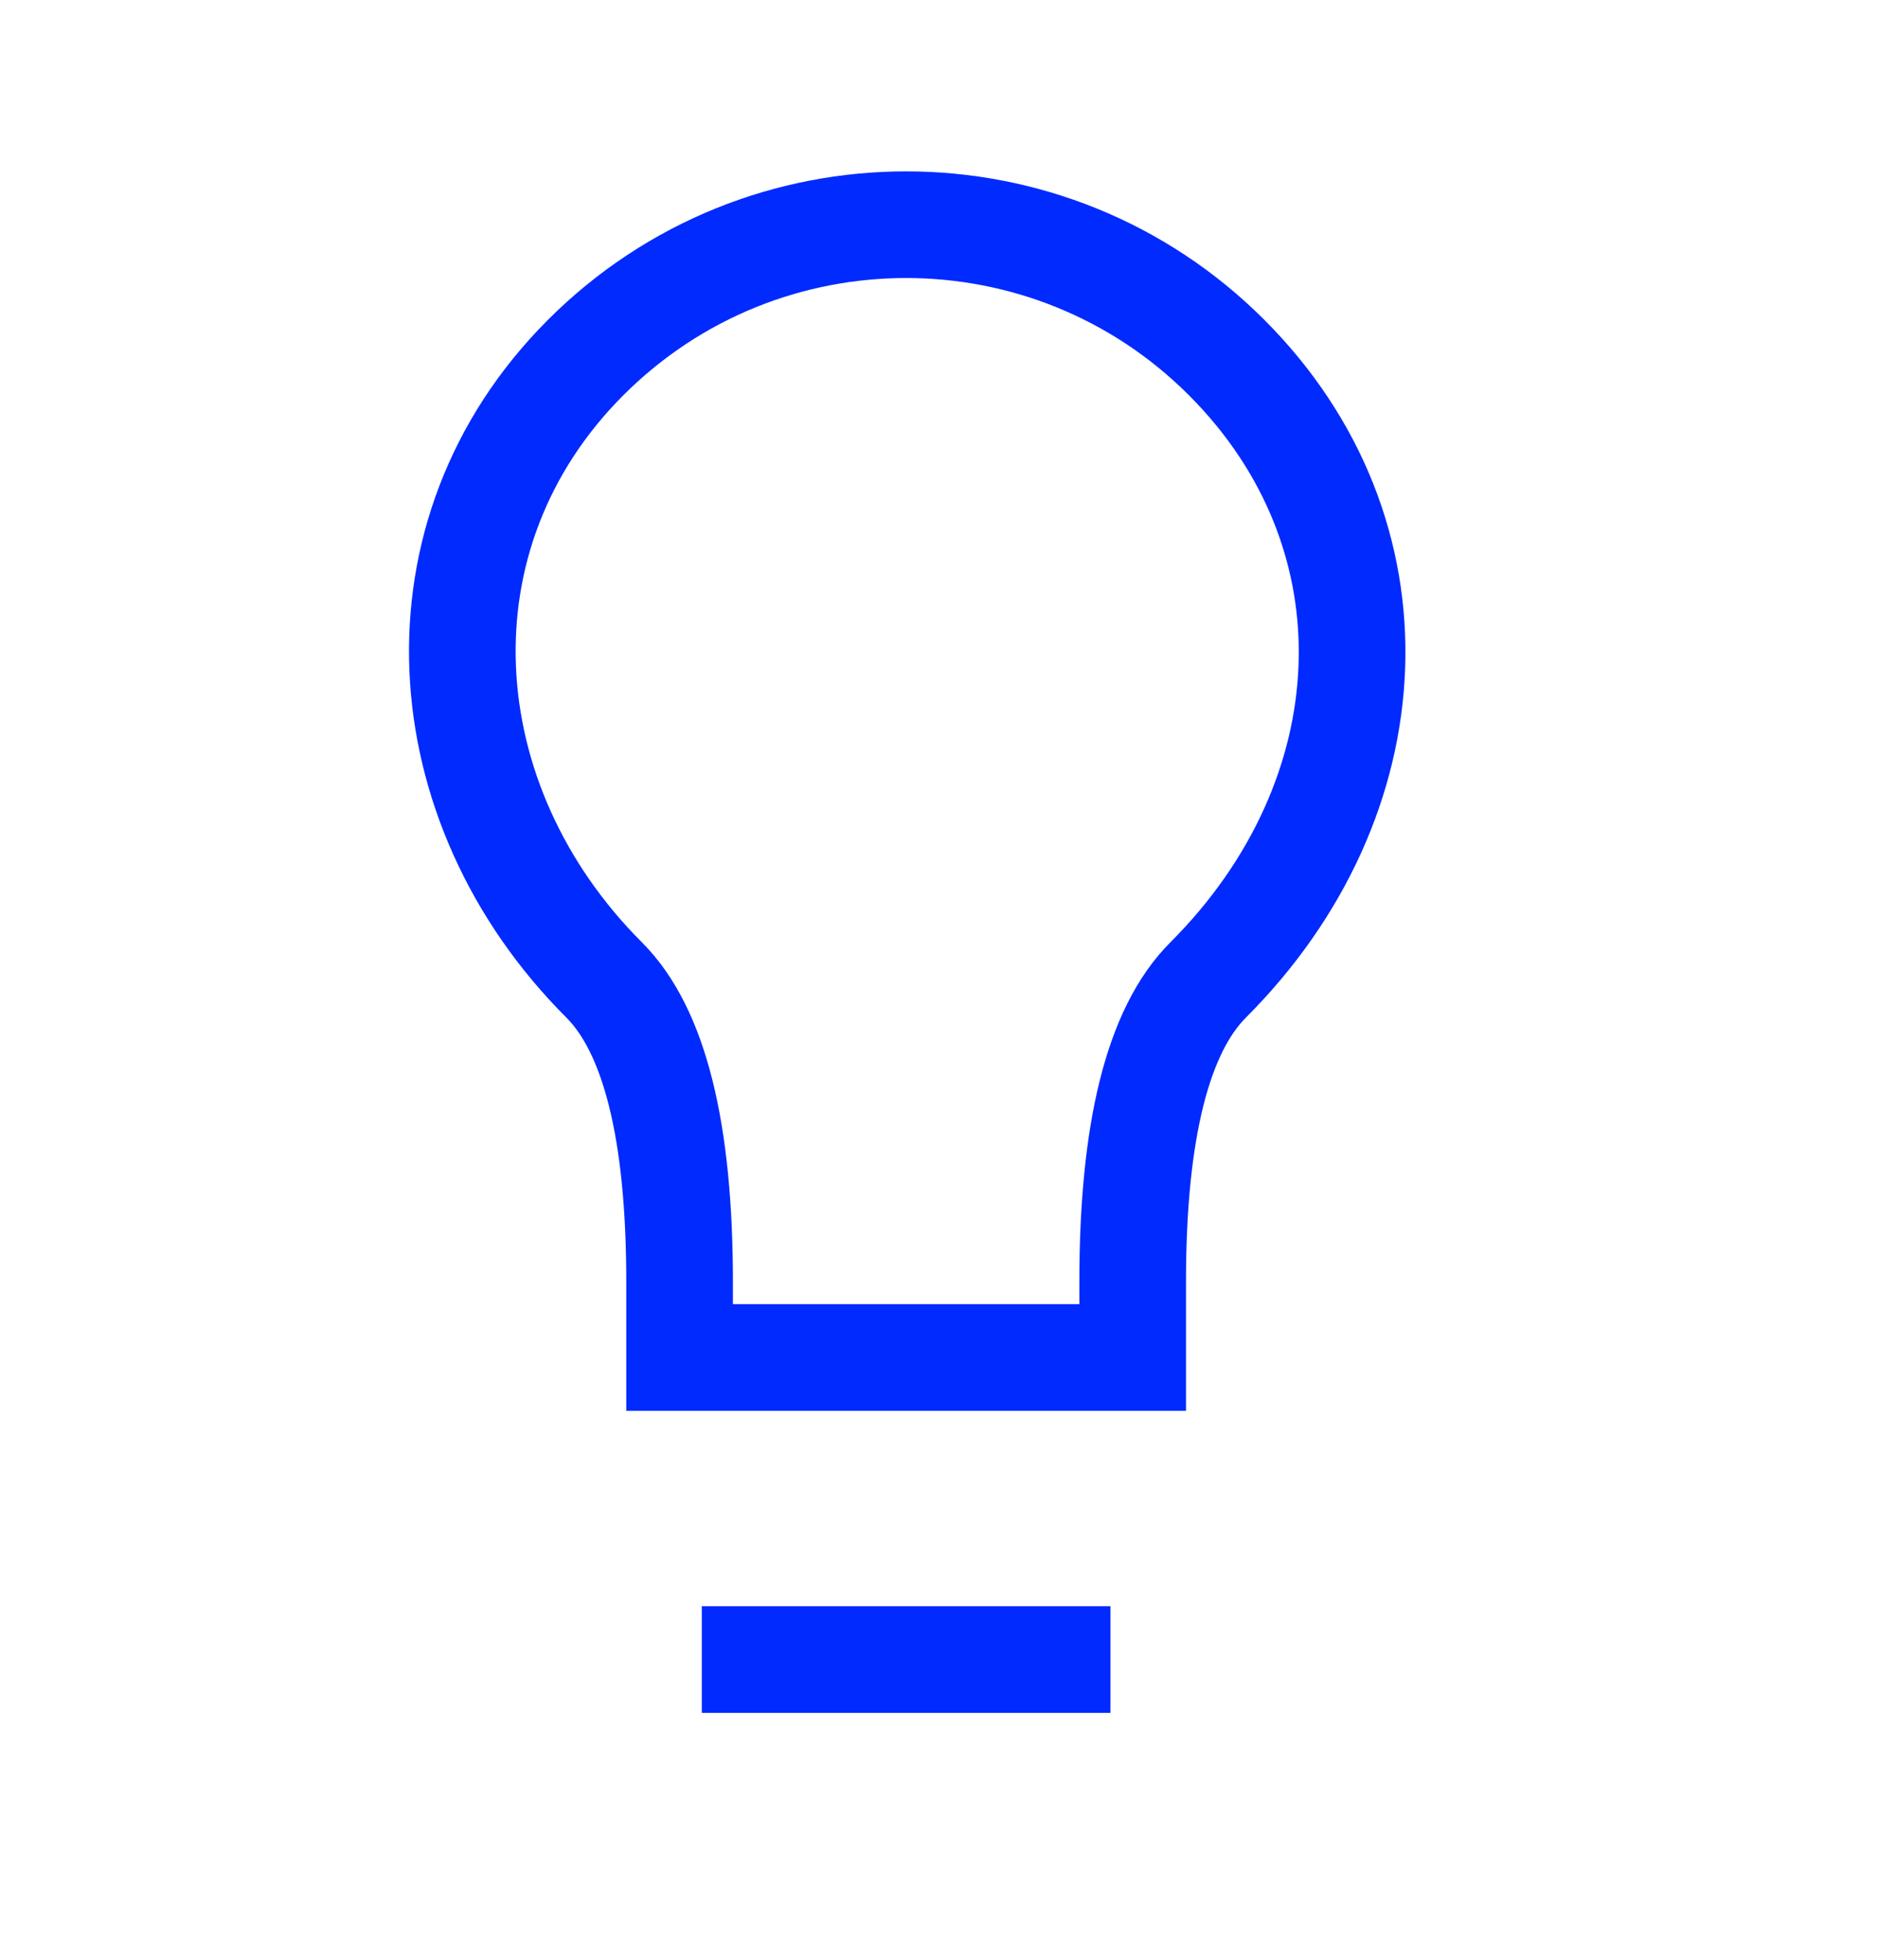
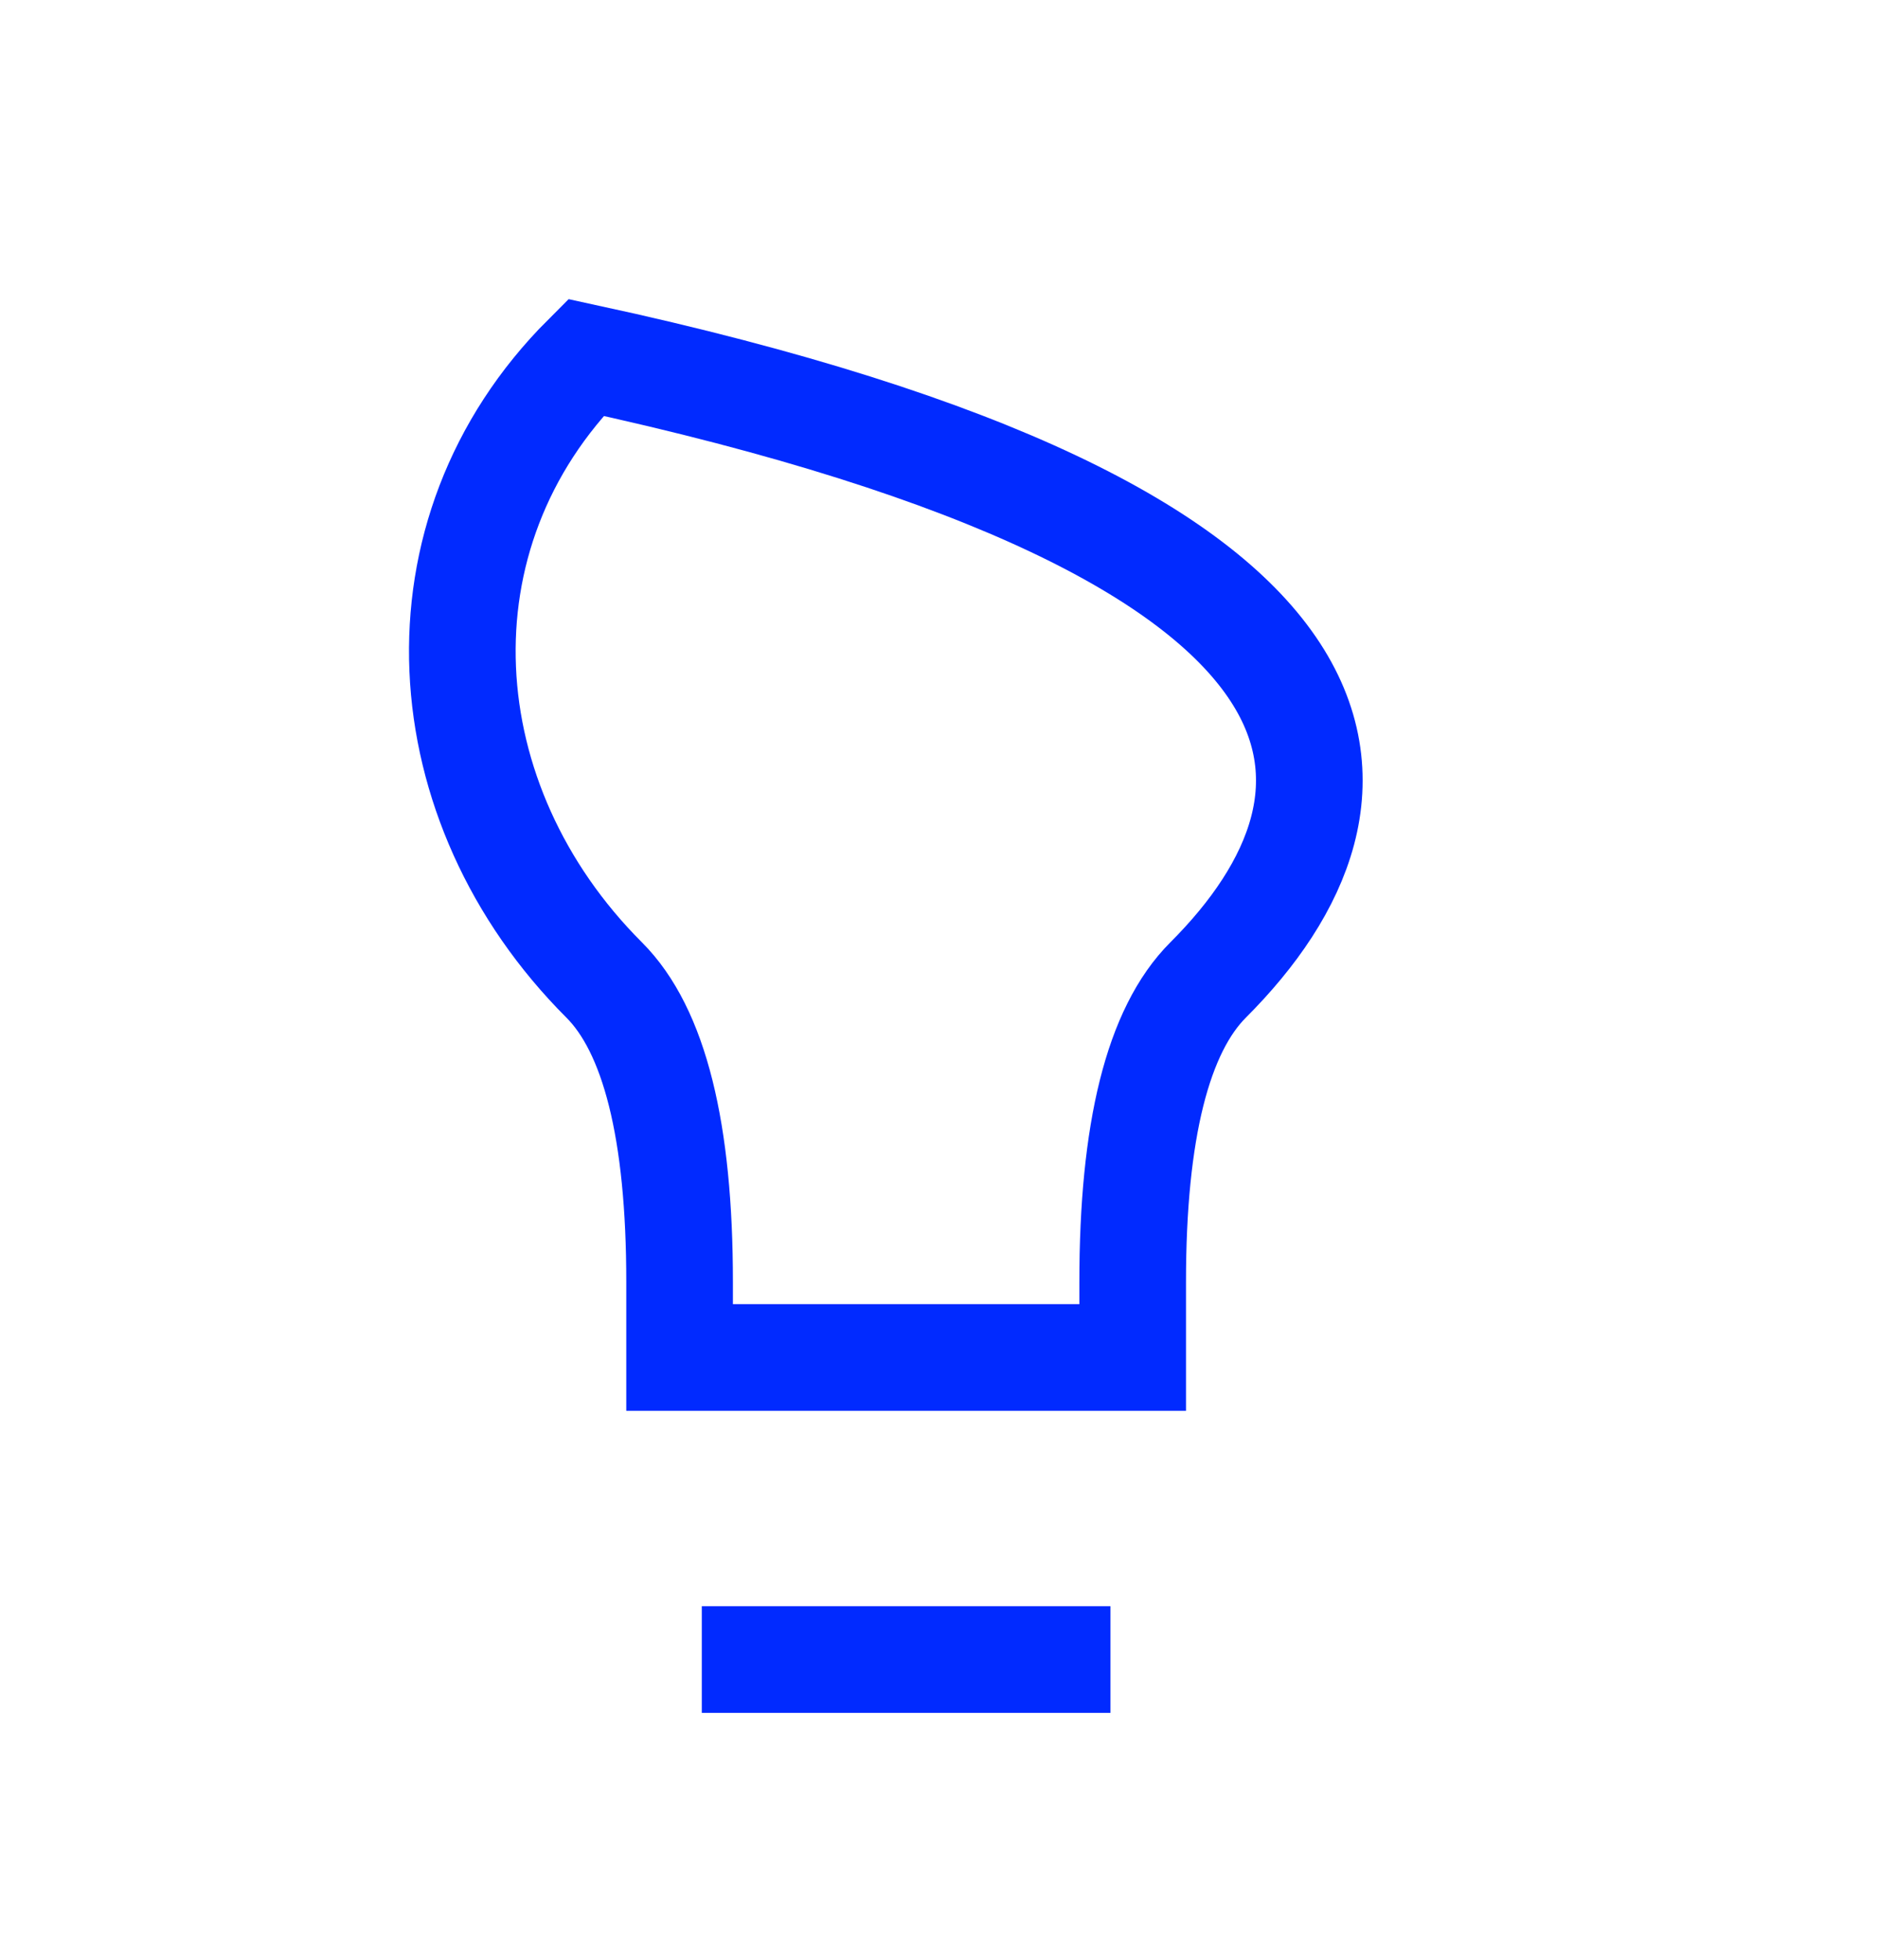
<svg xmlns="http://www.w3.org/2000/svg" width="23" height="24" viewBox="0 0 23 24" fill="none">
-   <path d="M9.248 20.323H12.947M14.797 12C14.18 12.616 13.872 13.85 13.872 15.699V16.624H8.323V15.699C8.323 13.85 8.015 12.616 7.398 12C5.247 9.849 5.007 6.544 7.174 4.377C9.341 2.21 12.854 2.21 15.021 4.377C17.188 6.544 17.022 9.774 14.797 12Z" stroke="#012AFF" stroke-width="1.306" stroke-linecap="square" />
+   <path d="M9.248 20.323H12.947M14.797 12C14.18 12.616 13.872 13.85 13.872 15.699V16.624H8.323V15.699C8.323 13.85 8.015 12.616 7.398 12C5.247 9.849 5.007 6.544 7.174 4.377C17.188 6.544 17.022 9.774 14.797 12Z" stroke="#012AFF" stroke-width="1.306" stroke-linecap="square" />
</svg>